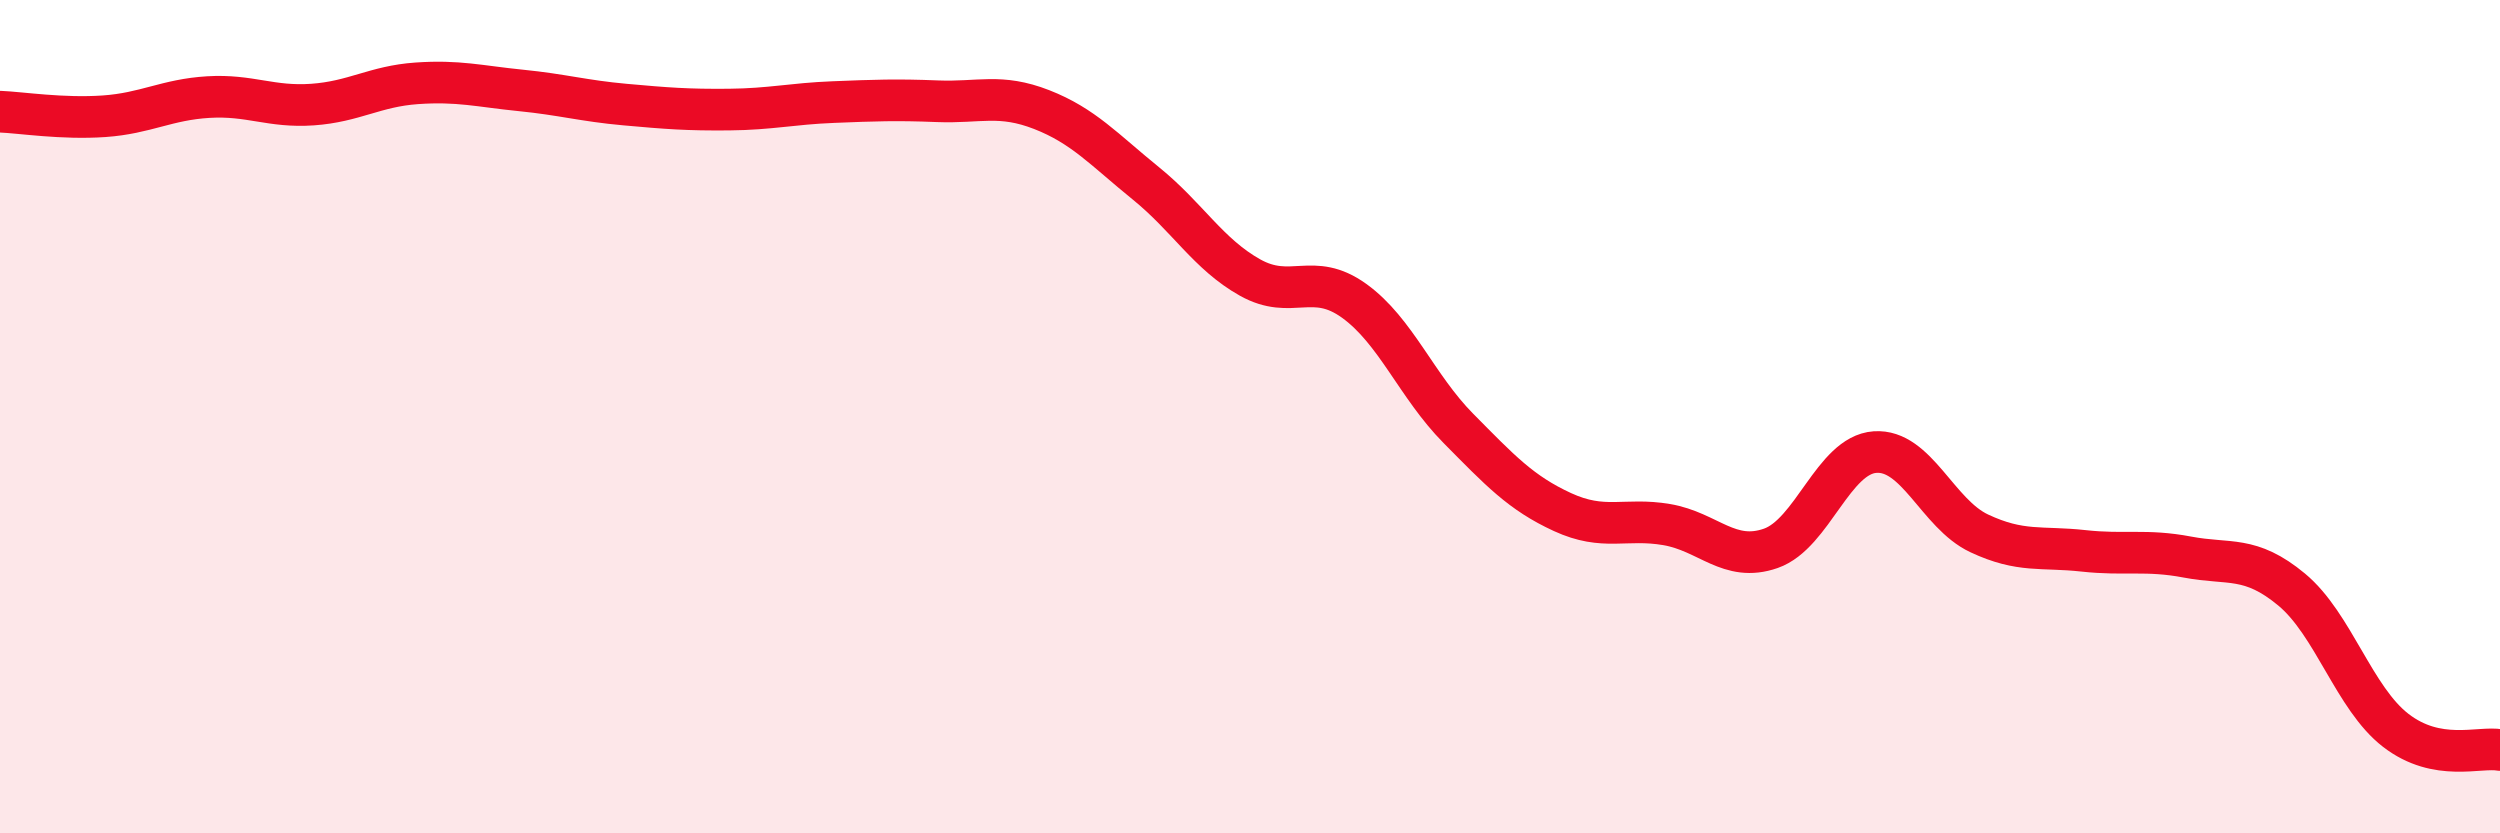
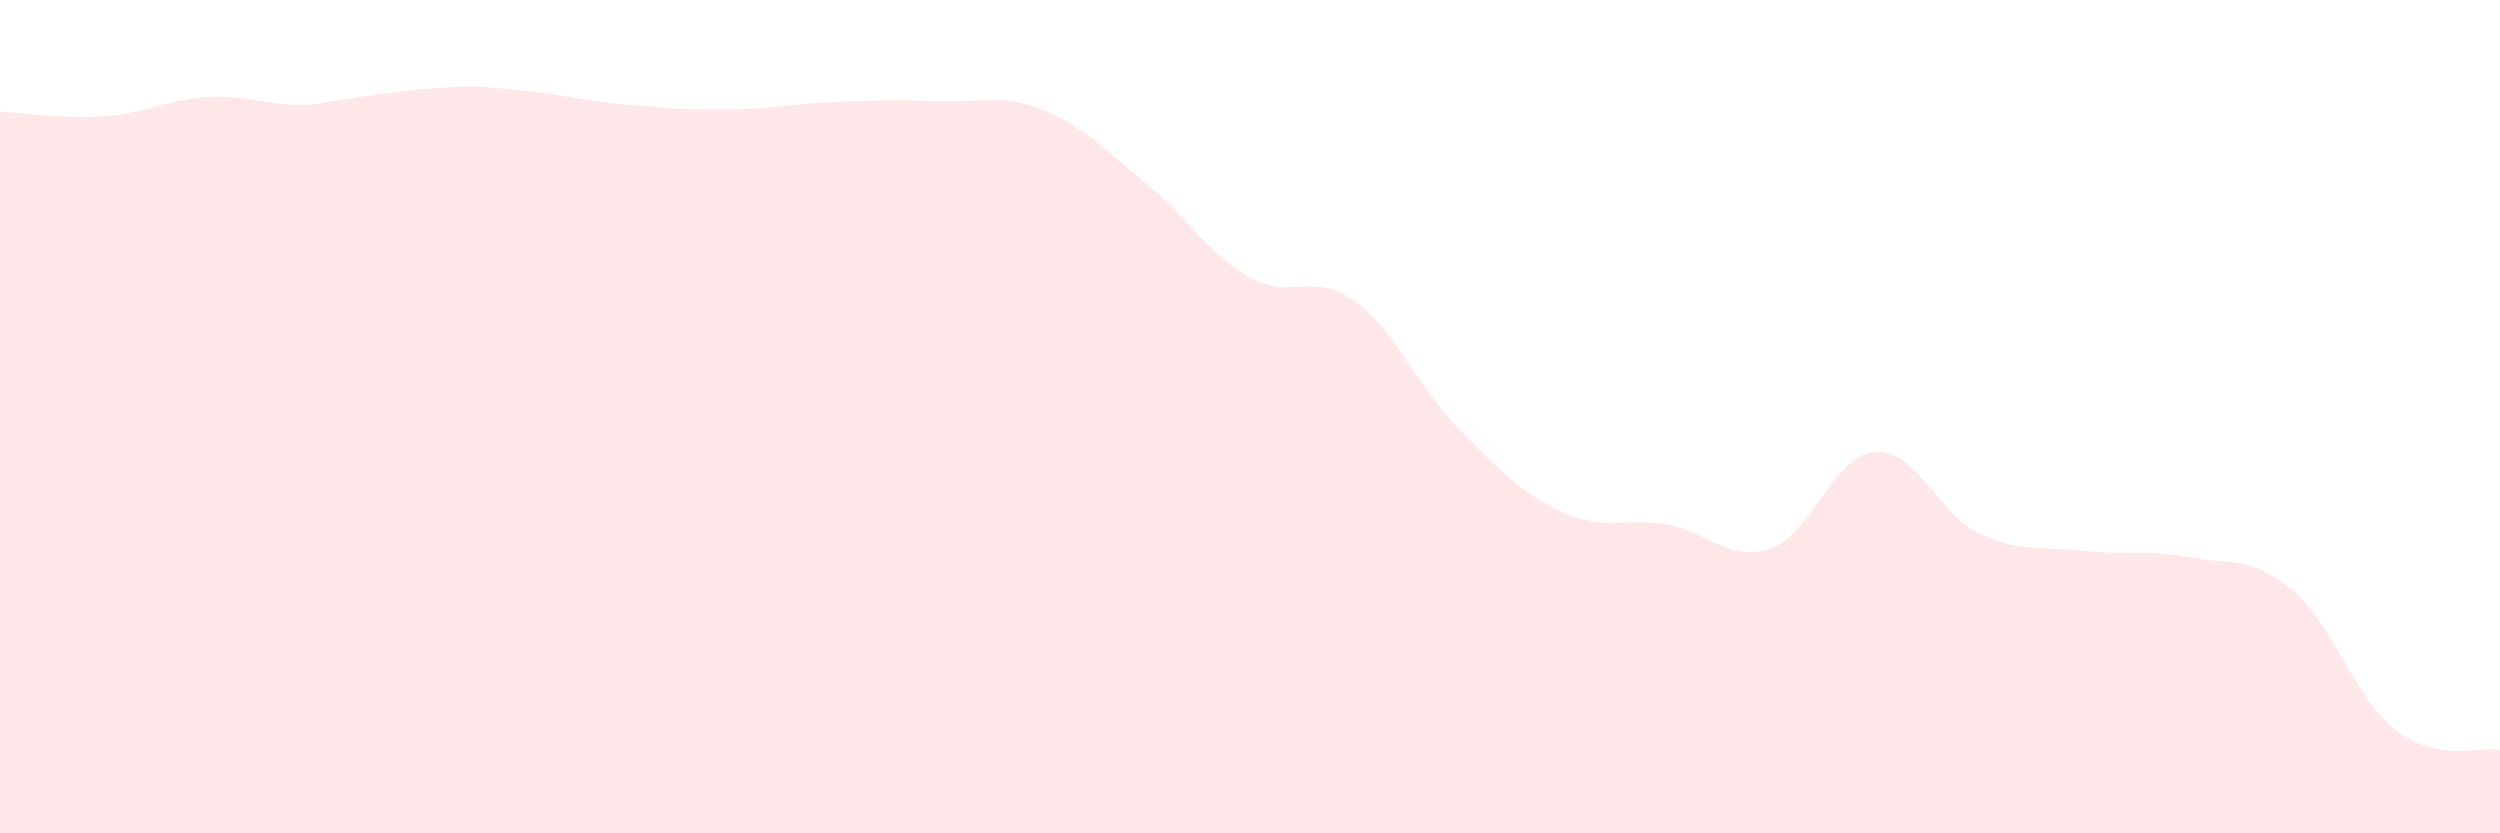
<svg xmlns="http://www.w3.org/2000/svg" width="60" height="20" viewBox="0 0 60 20">
-   <path d="M 0,2.68 C 0.5,2.7 1.5,2.86 2.5,2.79 C 3.5,2.72 4,2.39 5,2.33 C 6,2.27 6.5,2.58 7.5,2.51 C 8.5,2.44 9,2.07 10,2 C 11,1.93 11.5,2.07 12.5,2.17 C 13.5,2.27 14,2.42 15,2.51 C 16,2.6 16.5,2.64 17.5,2.63 C 18.5,2.62 19,2.49 20,2.45 C 21,2.41 21.5,2.39 22.5,2.43 C 23.5,2.47 24,2.24 25,2.63 C 26,3.02 26.5,3.59 27.5,4.4 C 28.5,5.21 29,6.1 30,6.66 C 31,7.22 31.5,6.5 32.5,7.22 C 33.5,7.94 34,9.27 35,10.28 C 36,11.29 36.5,11.83 37.5,12.29 C 38.5,12.75 39,12.42 40,12.59 C 41,12.76 41.5,13.51 42.5,13.16 C 43.5,12.81 44,10.92 45,10.85 C 46,10.78 46.5,12.33 47.5,12.8 C 48.5,13.27 49,13.11 50,13.22 C 51,13.33 51.5,13.18 52.5,13.37 C 53.5,13.56 54,13.32 55,14.15 C 56,14.98 56.5,16.76 57.5,17.53 C 58.5,18.3 59.5,17.91 60,18L60 20L0 20Z" fill="#EB0A25" opacity="0.1" stroke-linecap="round" stroke-linejoin="round" />
-   <path d="M 0,2.68 C 0.5,2.7 1.5,2.86 2.5,2.79 C 3.5,2.72 4,2.39 5,2.33 C 6,2.27 6.5,2.58 7.5,2.51 C 8.5,2.44 9,2.07 10,2 C 11,1.93 11.5,2.07 12.5,2.17 C 13.5,2.27 14,2.42 15,2.51 C 16,2.6 16.5,2.64 17.5,2.63 C 18.5,2.62 19,2.49 20,2.45 C 21,2.41 21.5,2.39 22.5,2.43 C 23.5,2.47 24,2.24 25,2.63 C 26,3.02 26.5,3.59 27.5,4.4 C 28.5,5.21 29,6.1 30,6.66 C 31,7.22 31.5,6.5 32.5,7.22 C 33.5,7.94 34,9.27 35,10.28 C 36,11.29 36.5,11.83 37.5,12.29 C 38.5,12.75 39,12.42 40,12.59 C 41,12.76 41.5,13.51 42.5,13.16 C 43.5,12.81 44,10.92 45,10.85 C 46,10.78 46.5,12.33 47.5,12.8 C 48.5,13.27 49,13.11 50,13.22 C 51,13.33 51.5,13.18 52.5,13.37 C 53.5,13.56 54,13.32 55,14.15 C 56,14.98 56.5,16.76 57.5,17.53 C 58.5,18.3 59.5,17.91 60,18" stroke="#EB0A25" stroke-width="1" fill="none" stroke-linecap="round" stroke-linejoin="round" />
+   <path d="M 0,2.68 C 0.5,2.7 1.5,2.86 2.5,2.79 C 3.5,2.72 4,2.39 5,2.33 C 6,2.27 6.5,2.58 7.5,2.51 C 11,1.93 11.5,2.07 12.5,2.17 C 13.5,2.27 14,2.42 15,2.51 C 16,2.6 16.5,2.64 17.5,2.63 C 18.5,2.62 19,2.49 20,2.45 C 21,2.41 21.5,2.39 22.5,2.43 C 23.5,2.47 24,2.24 25,2.63 C 26,3.02 26.5,3.59 27.5,4.4 C 28.5,5.21 29,6.1 30,6.66 C 31,7.22 31.5,6.5 32.5,7.22 C 33.5,7.94 34,9.27 35,10.28 C 36,11.29 36.5,11.83 37.5,12.29 C 38.5,12.75 39,12.42 40,12.59 C 41,12.76 41.5,13.51 42.5,13.16 C 43.5,12.81 44,10.92 45,10.85 C 46,10.78 46.5,12.33 47.5,12.8 C 48.5,13.27 49,13.11 50,13.22 C 51,13.33 51.5,13.18 52.5,13.37 C 53.5,13.56 54,13.32 55,14.15 C 56,14.98 56.5,16.76 57.5,17.53 C 58.5,18.3 59.5,17.91 60,18L60 20L0 20Z" fill="#EB0A25" opacity="0.1" stroke-linecap="round" stroke-linejoin="round" />
</svg>